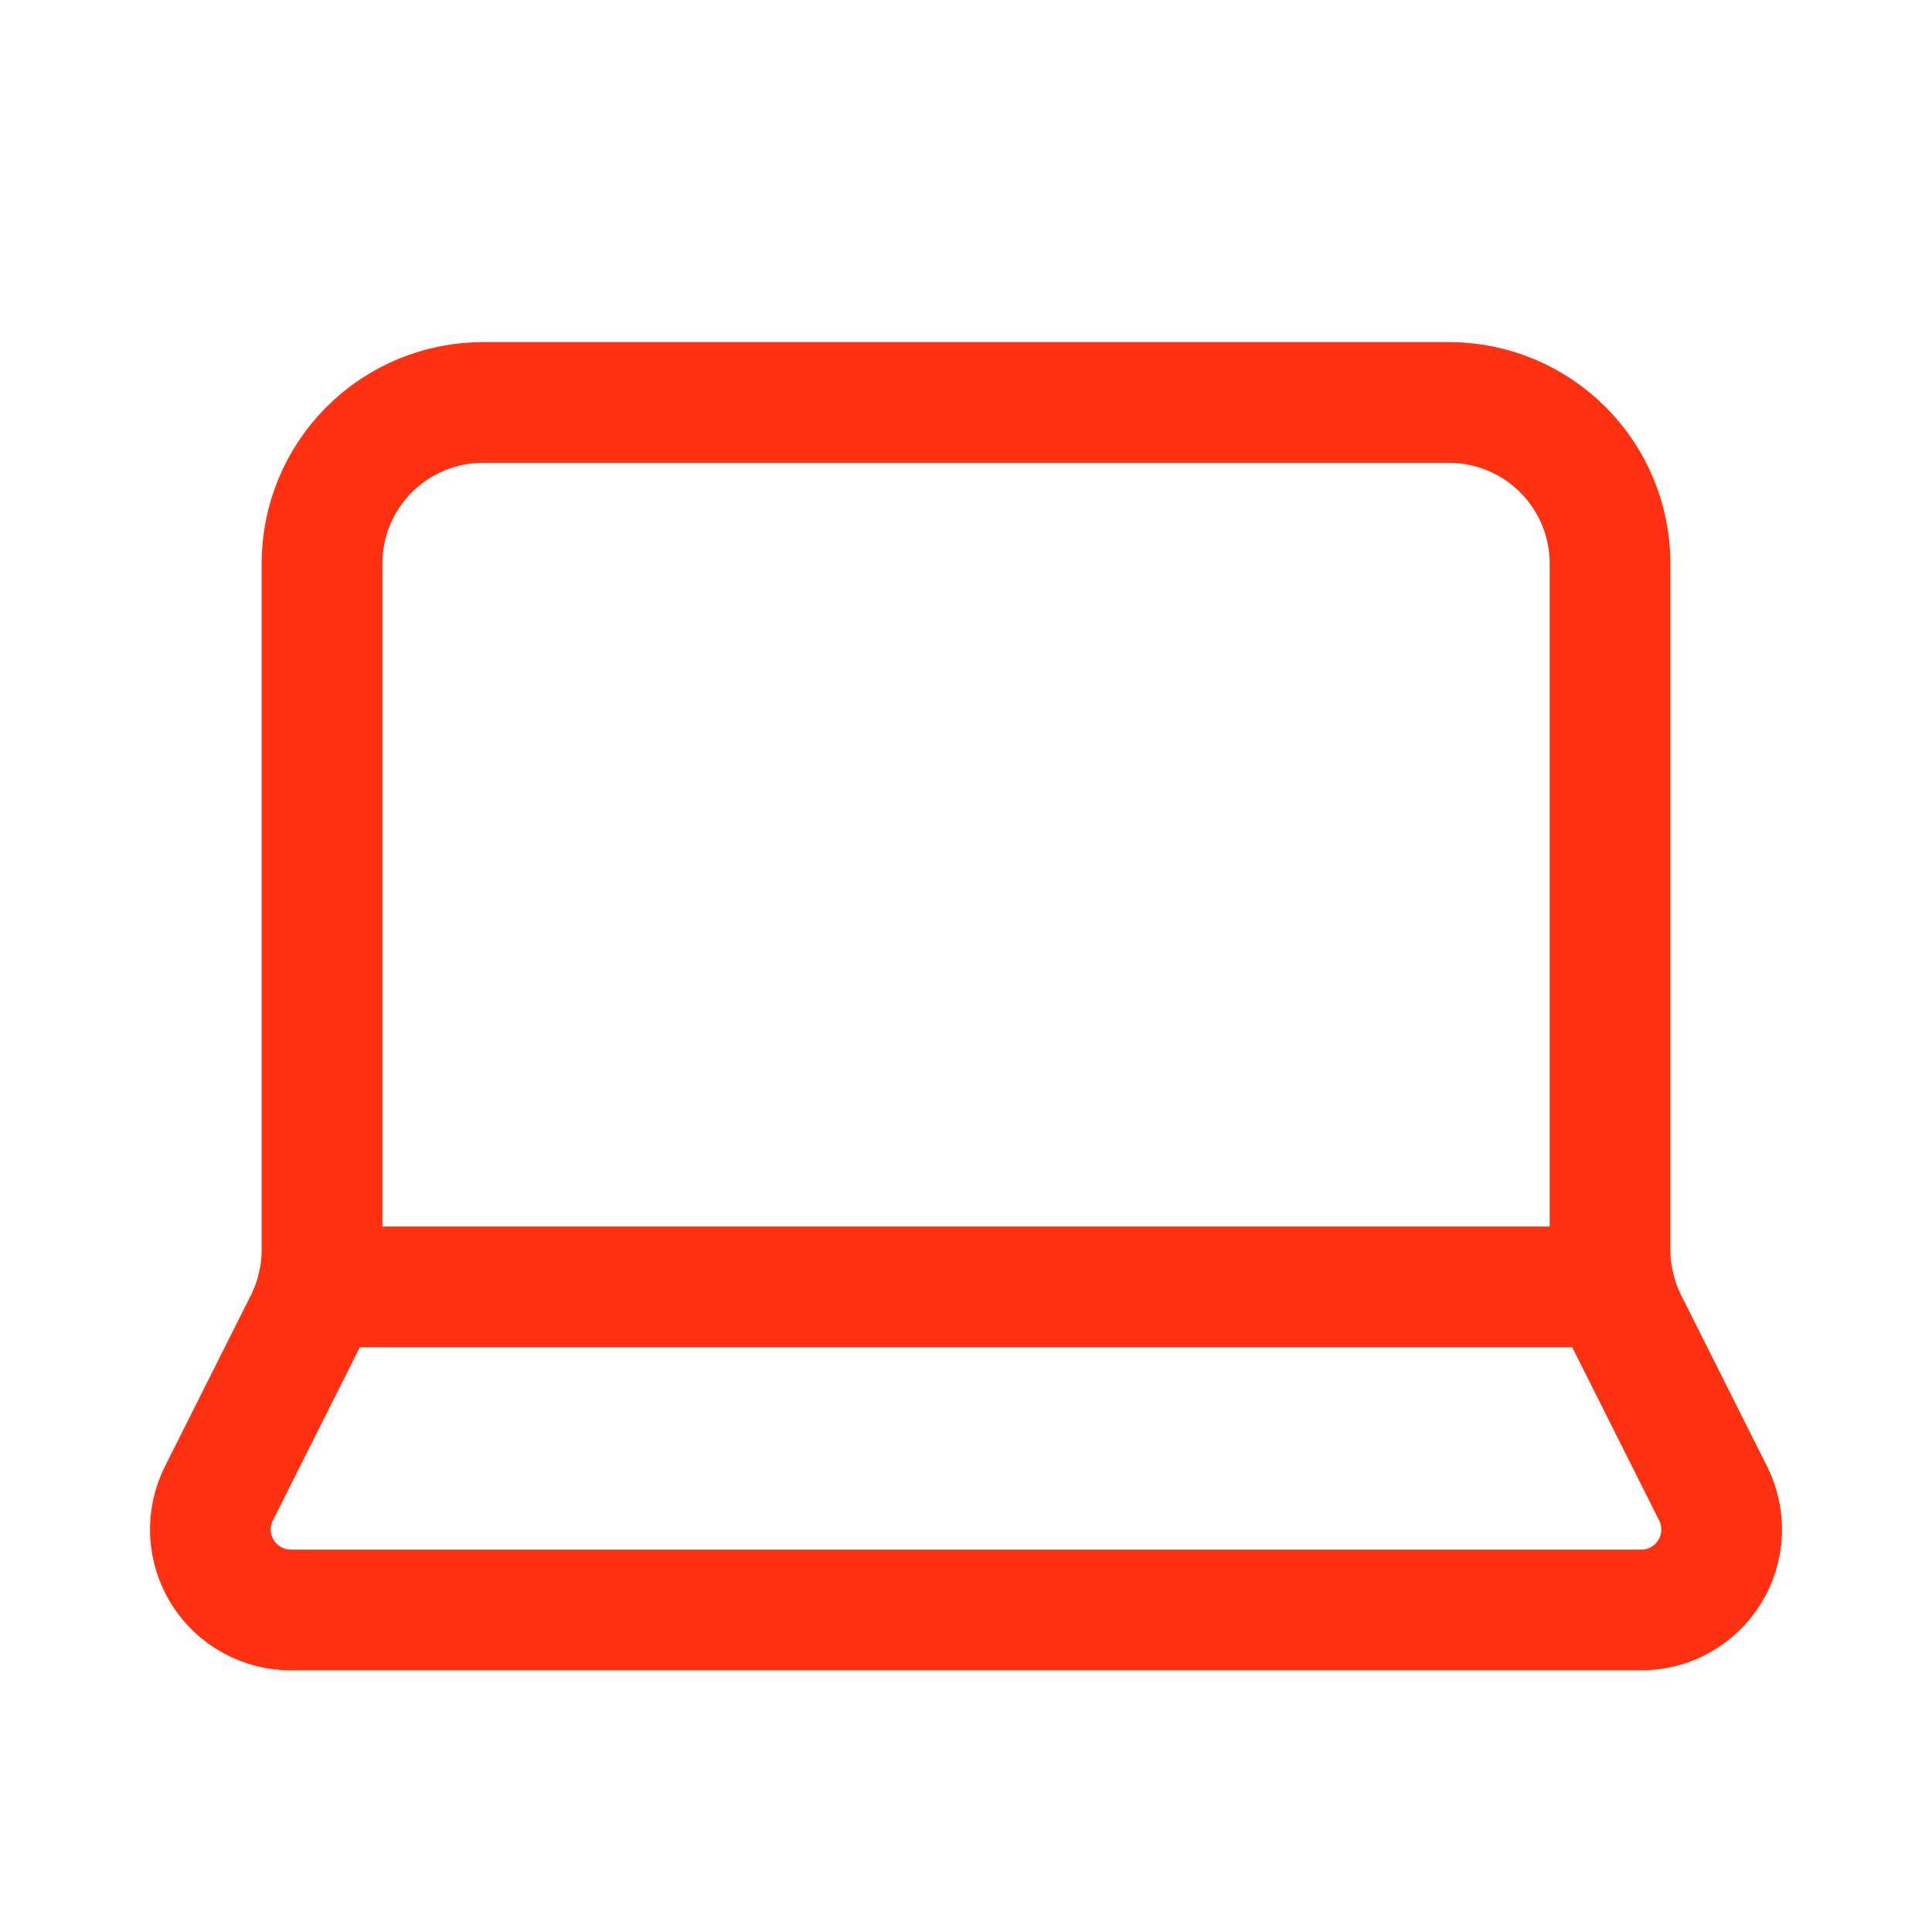
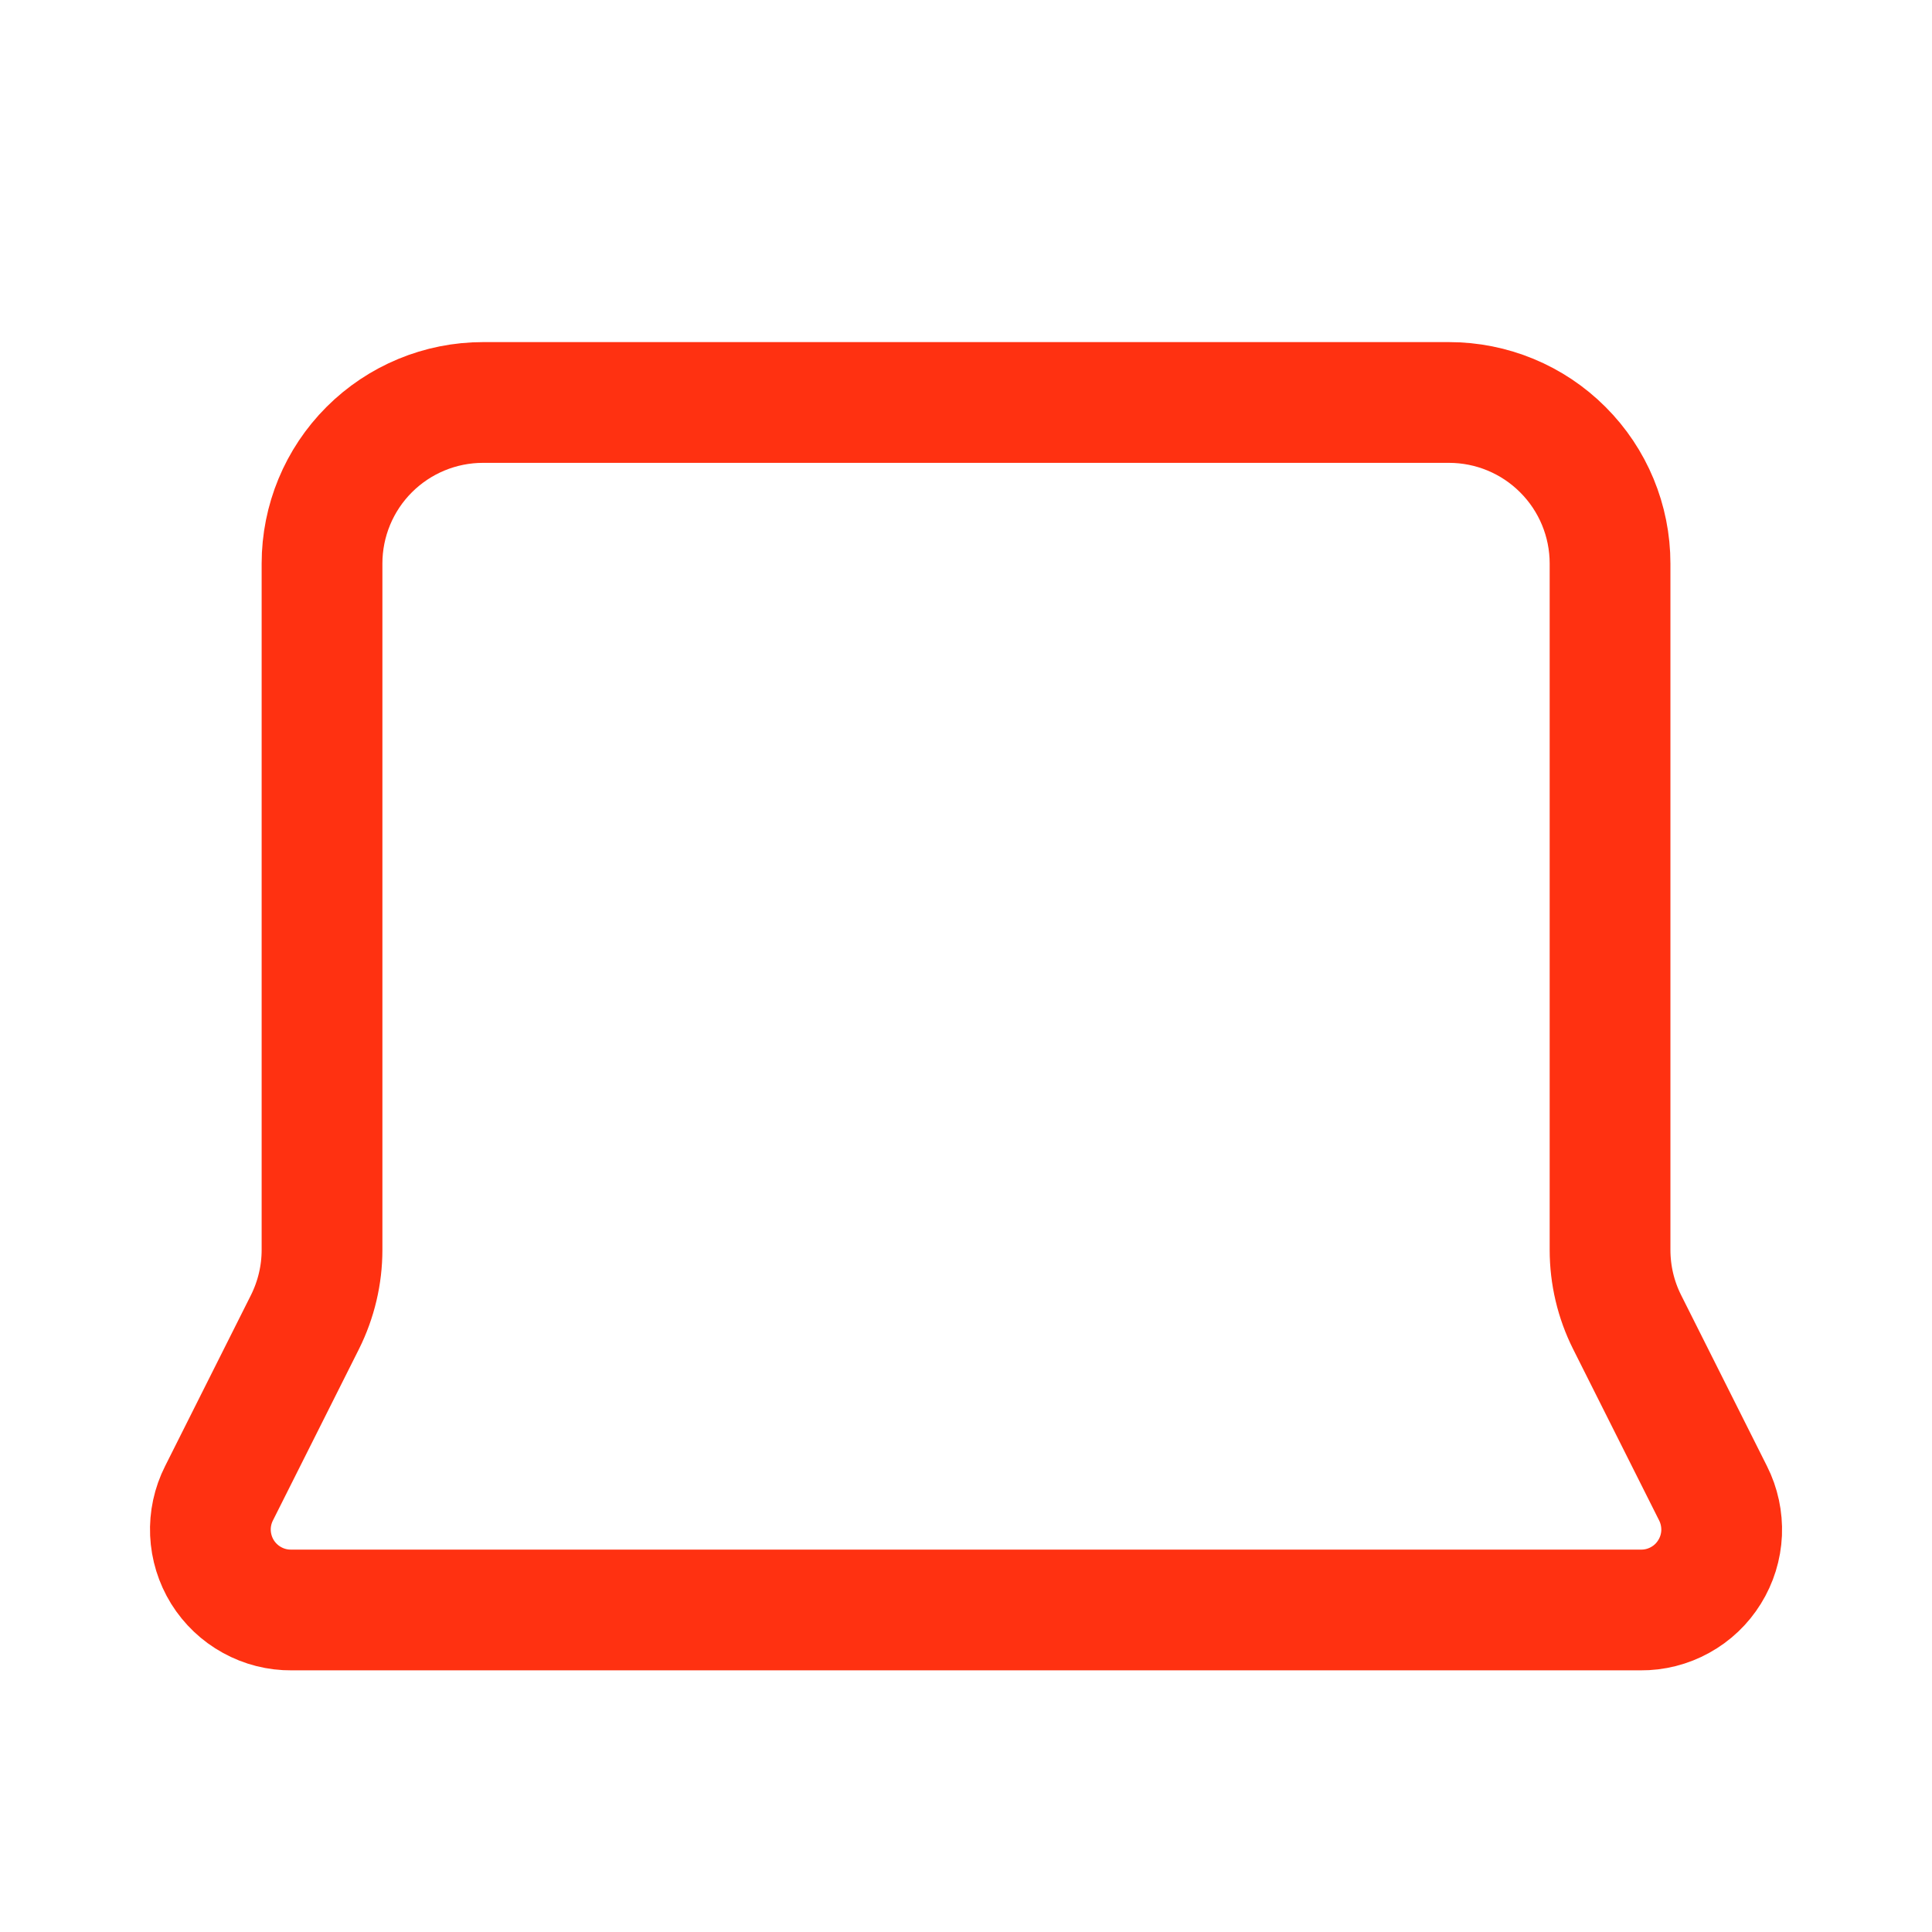
<svg xmlns="http://www.w3.org/2000/svg" width="28" height="28" viewBox="0 0 28 28" fill="none">
  <path d="M21 5.833C21.619 5.833 22.213 6.079 22.65 6.517C23.088 6.954 23.334 7.548 23.334 8.167V18.114C23.334 18.477 23.418 18.835 23.581 19.16L24.827 21.642C24.917 21.82 24.959 22.019 24.951 22.218C24.942 22.418 24.882 22.612 24.776 22.782C24.671 22.952 24.524 23.092 24.349 23.188C24.174 23.285 23.977 23.335 23.777 23.333H4.224C4.024 23.335 3.827 23.285 3.652 23.188C3.477 23.092 3.33 22.952 3.224 22.782C3.119 22.612 3.059 22.418 3.05 22.218C3.041 22.019 3.084 21.82 3.174 21.642L4.42 19.16C4.582 18.835 4.667 18.477 4.667 18.114V8.167C4.667 7.548 4.913 6.954 5.35 6.517C5.788 6.079 6.381 5.833 7 5.833H21Z" stroke="#FF3111" stroke-width="1.75" stroke-linecap="round" stroke-linejoin="round" />
-   <path d="M23.396 18.651H4.604" stroke="#FF3111" stroke-width="1.75" stroke-linecap="round" stroke-linejoin="round" />
</svg>